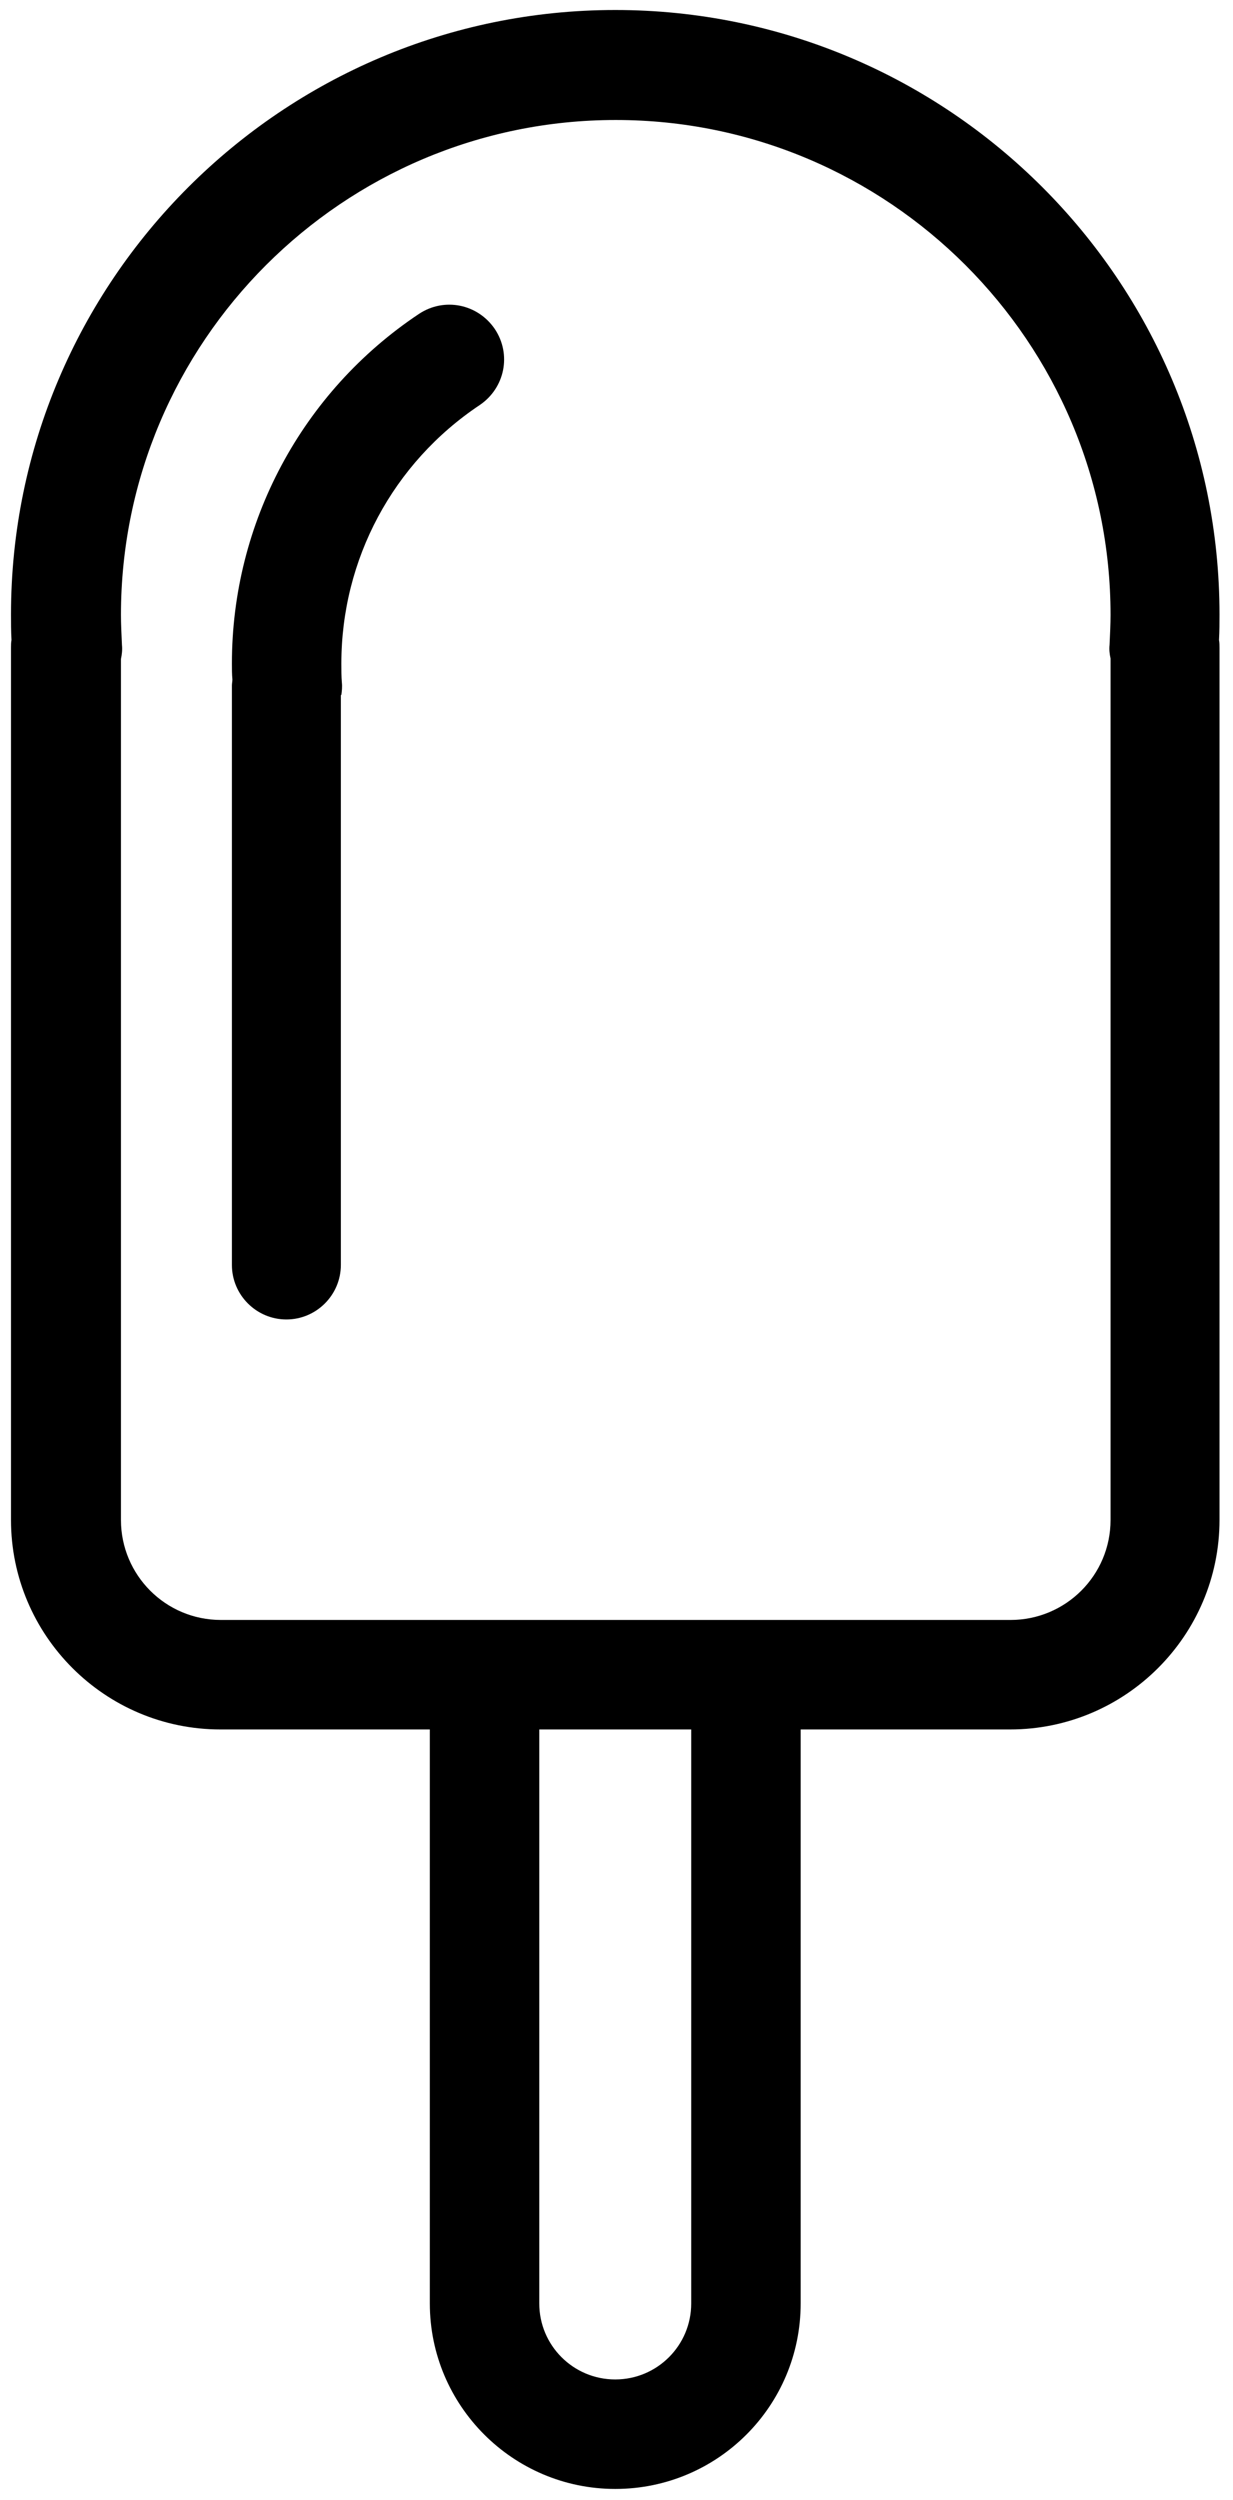
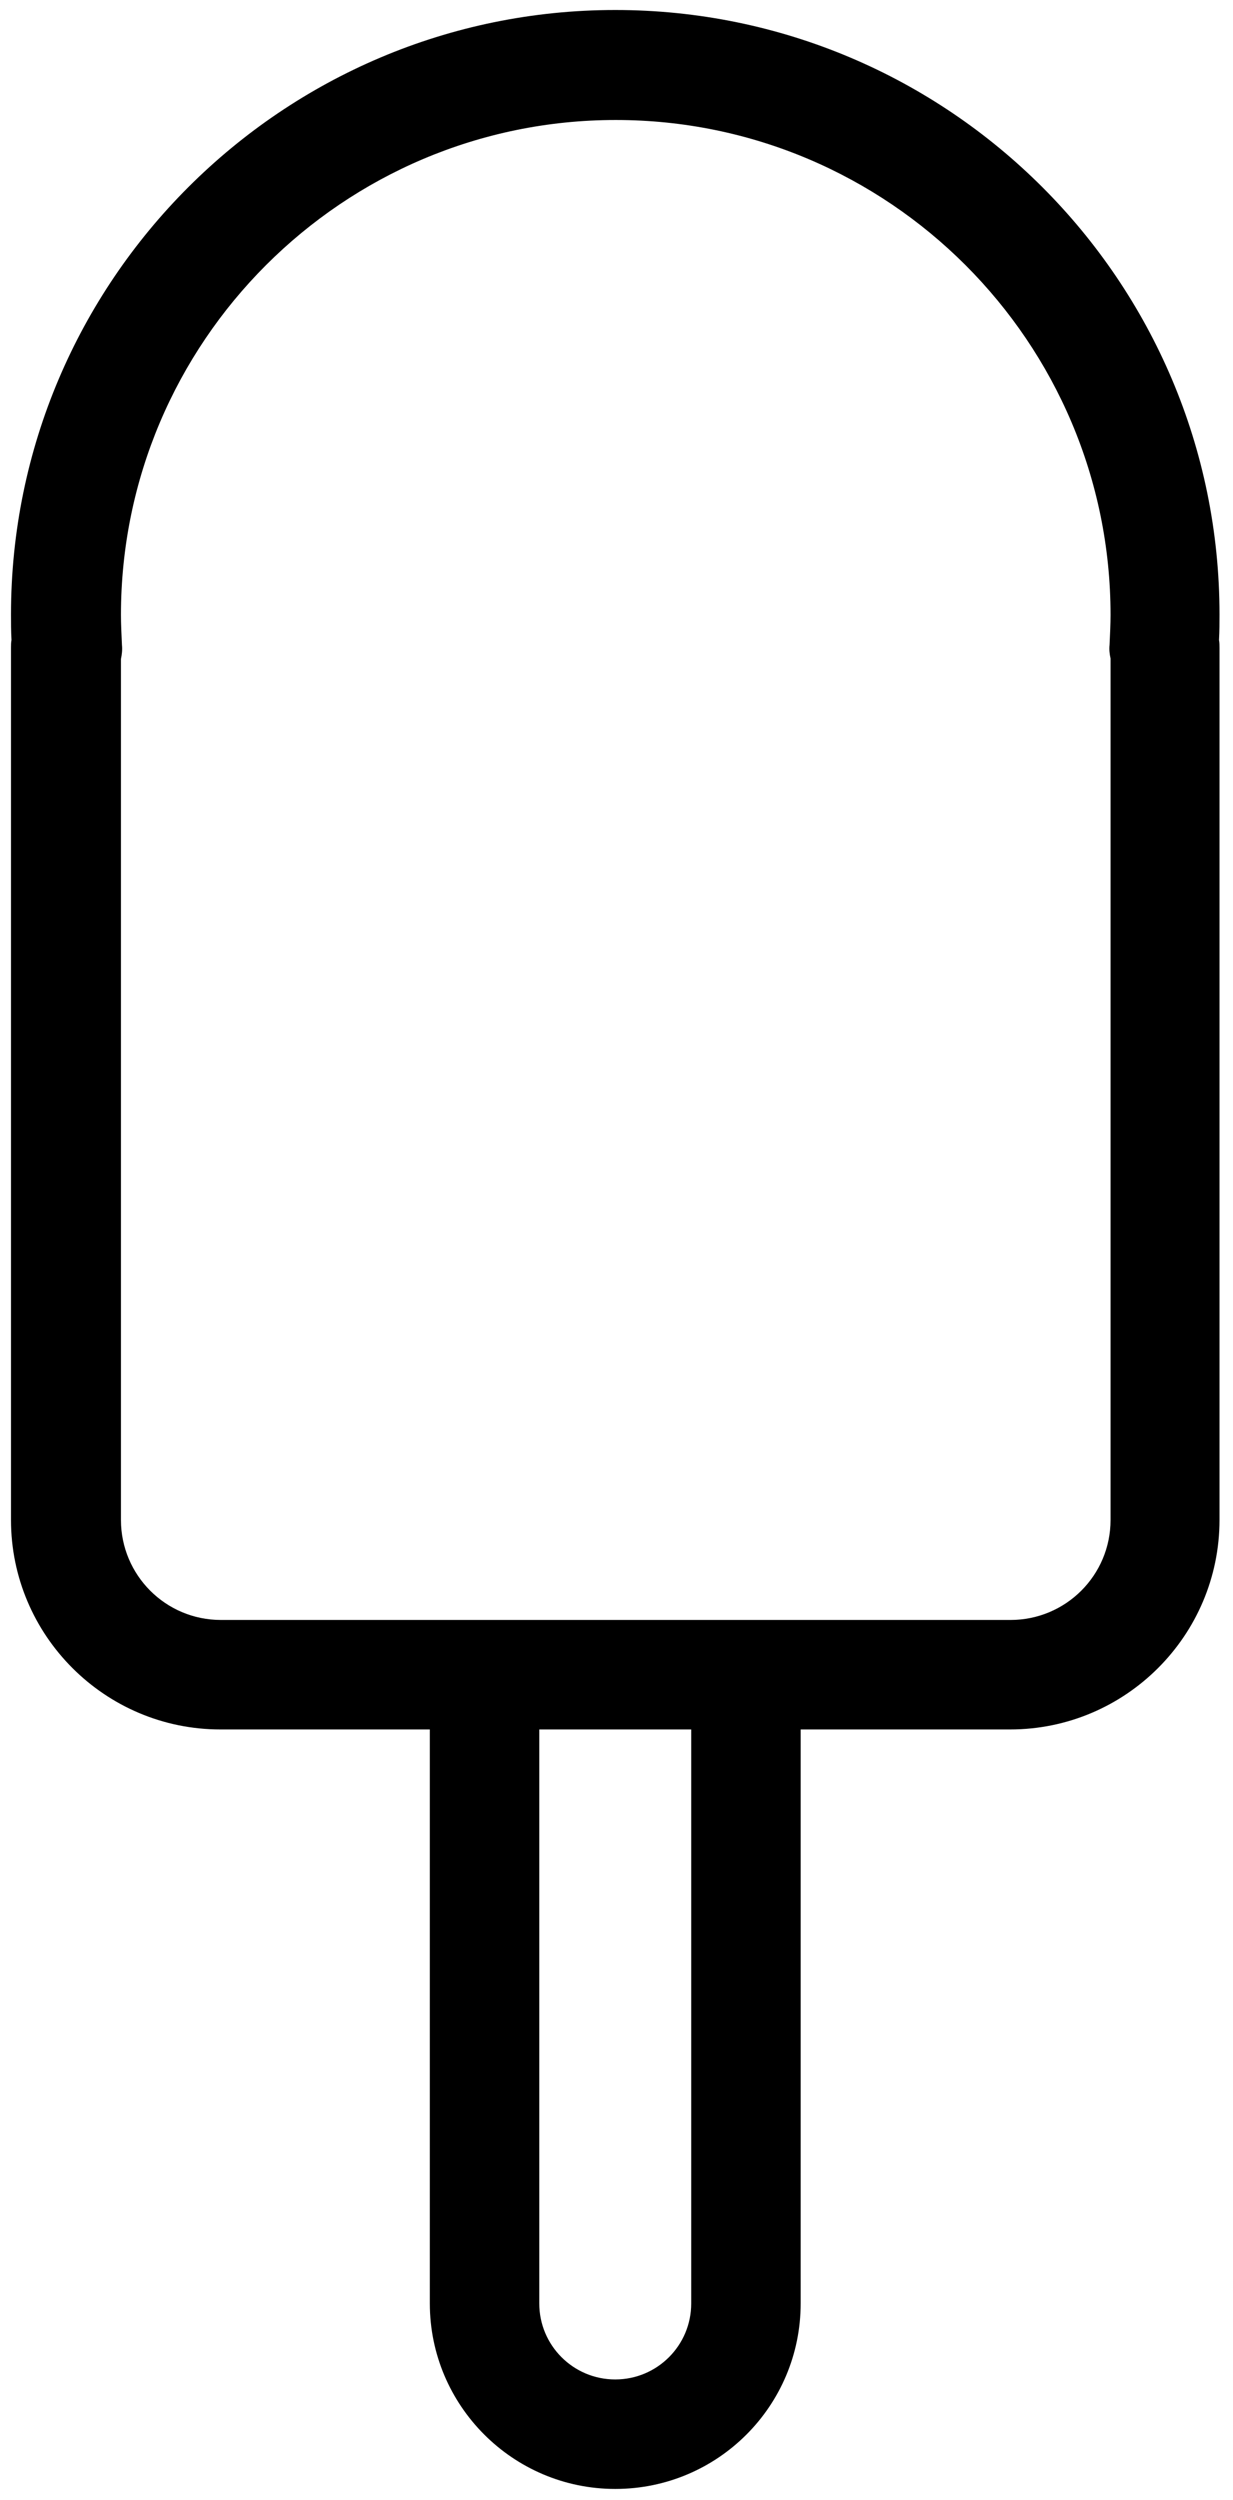
<svg xmlns="http://www.w3.org/2000/svg" version="1.1" x="0px" y="0px" viewBox="0 0 246.7 500" style="enable-background:new 0 0 246.7 500;" xml:space="preserve">
  <style type="text/css">
	.st0{display:none;}
	.st1{display:inline;}
</style>
  <g id="Layer_4">
    <g>
      <path d="M123.1,2C56.5,2,2.2,56.2,2.2,122.9c0,1.6,0,3.3,0.1,5.1c-0.1,0.5-0.1,1.1-0.1,1.6V304c0,23.1,18.8,41.9,41.9,41.9h41.9    v114.8c0,20.4,16.6,37.1,37.1,37.1s37.1-16.6,37.1-37.1V345.9h41.9c23.1,0,41.9-18.8,41.9-41.9V129.6c0-0.5,0-1.1-0.1-1.6    c0.1-1.8,0.1-3.5,0.1-5.1C244,56.2,189.8,2,123.1,2z M222.2,131.7V304c0,11.1-9,20-20,20h-158c-11.1,0-20-9-20-20V131.8    c0.2-0.9,0.3-1.9,0.2-2.8c-0.1-2.3-0.2-4.2-0.2-6c0-54.6,44.4-99,99-99c54.6,0,99,44.4,99,99c0,1.8-0.1,3.8-0.2,6    C221.9,129.9,222,130.8,222.2,131.7z M138.3,460.7c0,8.4-6.8,15.2-15.2,15.2c-8.4,0-15.2-6.8-15.2-15.2V345.9h30.4V460.7z" />
-       <path d="M68.3,139c0.1-0.8,0.2-1.6,0.1-2.5c-0.1-1.2-0.1-2.5-0.1-3.8c0-20.8,10.3-40.1,27.7-51.7c5-3.4,6.4-10.1,3-15.2    c-3.4-5-10.1-6.4-15.2-3c-23.4,15.6-37.4,41.8-37.4,69.9c0,1.1,0,2.1,0.1,3.2c0,0.4-0.1,0.8-0.1,1.2v115.9c0,6,4.9,10.9,10.9,10.9    s10.9-4.9,10.9-10.9V139z" />
    </g>
  </g>
  <g id="Layer_1" class="st0">
    <path class="st1" d="M-67.3,247.1c0,5.5,4.9,10.1,11.4,11c0.8,0.1,1.4,0.7,1.7,1.4l17.2,45.8l0.1,0.2c1.6,3.4,5.9,4.7,9.7,2   c0.3-0.2,0.5-0.5,0.7-0.8l0.6-1.2c0-0.1,0.1-0.1,0.1-0.2l12-31.9c0.5-1.4-0.5-3-2.1-3h-1.2c-0.9,0-1.7,0.6-2.1,1.4l-11.8,31.3   c-0.1,0.1-0.2,0.2-0.4,0.2s-0.4-0.1-0.4-0.2l-5.9-15.7c-0.5-1.4,0.5-3,2.1-3h3.3c1.2,0,2.2-1,2.2-2.2v-1.1c0-1.2-1-2.2-2.2-2.2h-7   c-0.9,0-1.7-0.6-2.1-1.4l-1.2-3.1c-0.5-1.4,0.5-3,2.1-3h8.2c1.2,0,2.2-1,2.2-2.2v-1.1c0-1.2-1-2.2-2.2-2.2h-11.9   c-0.9,0-1.7-0.6-2.1-1.4l-1.8-4.8c-0.4-1.1,0.1-2.3,1.1-2.8c0,0,0,0,0,0c0.9-0.4,1.9-0.2,2.5,0.5c3.2,3.5,7.9,5.5,13,5.5   c5.1,0,9.8-2.1,13-5.5c0.7-0.7,1.7-0.9,2.6-0.5c2,0.9,4.2,1.3,6.5,1.3c7.6,0,13.7-5,13.7-11.2c0-3.3-1.7-6.3-4.6-8.4   c-0.9-0.7-1.1-1.9-0.6-2.9c1.8-3.3,2.7-7.2,2.7-11.8c0-18.4-15-33.4-33.4-33.4s-33.4,15-33.4,33.4c0,4.5,0.9,8.5,2.7,11.8   c0.5,1,0.3,2.2-0.6,2.9C-65.6,240.8-67.3,243.8-67.3,247.1z M-55.7,241.6l1.2-0.2c1.8-0.3,2.4-2.6,1.1-3.8l-0.9-0.8   c-3.4-3-5-7.2-5-12.8c0-15.4,12.5-27.8,27.8-27.8c15.4,0,27.8,12.5,27.8,27.8c0,5.6-1.6,9.8-5,12.8l-0.9,0.8   c-1.4,1.2-0.7,3.5,1.1,3.8l1.2,0.2c3.6,0.7,6.1,2.9,6.1,5.4c0,3.1-3.8,5.6-8.2,5.6c-2.7,0-5.3-1-6.8-2.6l-0.6-0.6   c-1.1-1.1-3-0.8-3.6,0.6l-0.3,0.8c-1.7,3.9-6,6.5-10.7,6.5c-4.7,0-9-2.6-10.7-6.5l-0.3-0.8c-0.6-1.4-2.5-1.8-3.6-0.6l-0.6,0.6   c-1.6,1.6-4.1,2.6-6.8,2.6c-4.4,0-8.2-2.6-8.2-5.6C-61.8,244.6-59.2,242.3-55.7,241.6z" />
    <path class="st1" d="M17.1,194.6c-0.4-1.8,0.5-3,2.4-3h6.2c1.7,0,2.7,0.8,3.1,2.4l4.2,19.8l5.4-19.9c0.4-1.6,1.4-2.3,3.1-2.3h6.6   c1.6,0,2.6,0.7,3.1,2.3l5.4,19.8l4.2-19.7c0.4-1.6,1.3-2.4,3.1-2.4H70c2,0,2.9,1.2,2.4,3l-8.7,39.8c-0.4,1.6-1.3,2.4-3.1,2.4h-7.1   c-1.6,0-2.6-0.7-3.1-2.3l-5.8-21.2L39,234.5c-0.5,1.6-1.5,2.3-3.1,2.3h-7.1c-1.7,0-2.7-0.8-3.1-2.4L17.1,194.6z" />
    <path class="st1" d="M96.7,191.7c1.6,0,2.6,0.7,3.2,2.2l13.9,39.8c0.7,2-0.2,3.2-2.3,3.2H105c-1.6,0-2.6-0.7-3.1-2.3L100,229H86.5   l-1.9,5.6c-0.5,1.5-1.5,2.3-3.2,2.3h-6.6c-2.1,0-2.9-1.2-2.3-3.2l14-39.8c0.5-1.5,1.5-2.2,3.1-2.2H96.7z M89.3,219h8.1l-4.2-12.5   L89.3,219z" />
    <path class="st1" d="M147.9,225.3c1.8,0,2.7,1,2.7,2.7v6c0,1.8-1,2.7-2.7,2.7h-25c-1.8,0-2.7-1-2.7-2.7v-39.7c0-1.8,1-2.7,2.7-2.7   h6c1.8,0,2.7,1,2.7,2.7v30.9H147.9z" />
    <path class="st1" d="M187.3,225.3c1.8,0,2.7,1,2.7,2.7v6c0,1.8-1,2.7-2.7,2.7h-25c-1.8,0-2.7-1-2.7-2.7v-39.7c0-1.8,1-2.7,2.7-2.7   h6c1.8,0,2.7,1,2.7,2.7v30.9H187.3z" />
-     <path class="st1" d="M221.5,191.7c1.6,0,2.6,0.7,3.2,2.2l13.9,39.8c0.7,2-0.2,3.2-2.3,3.2h-6.5c-1.6,0-2.6-0.7-3.1-2.3l-1.9-5.6   h-13.4l-1.9,5.6c-0.5,1.5-1.5,2.3-3.2,2.3h-6.6c-2.1,0-2.9-1.2-2.3-3.2l14-39.8c0.5-1.5,1.5-2.2,3.1-2.2H221.5z M214.1,219h8.1   l-4.2-12.5L214.1,219z" />
    <path class="st1" d="M241.1,214.2c0-13.1,10.7-23.7,23.7-23.7c6.3,0,12.3,2.4,16.7,6.8c1.3,1.3,1.1,2.7-0.4,3.8l-4.8,3.8   c-1.3,1.1-2.5,0.9-3.8-0.2c-2.1-1.8-4.8-2.7-7.7-2.7c-6.7,0-12.2,5.5-12.2,12.2s5.5,12.1,12.2,12.1c2.7,0,5.4-0.9,7.4-2.6   c1.4-1,2.6-1.2,3.9-0.1l4.7,4c1.3,1.2,1.5,2.6,0.2,3.9c-4.4,4.1-10.2,6.4-16.2,6.4C251.8,238,241.1,227.3,241.1,214.2z" />
    <path class="st1" d="M322.7,234.1c0,1.8-1,2.7-2.7,2.7h-26.2c-1.8,0-2.7-1-2.7-2.7v-39.7c0-1.8,1-2.7,2.7-2.7H320   c1.8,0,2.7,1,2.7,2.7v6c0,1.8-1,2.7-2.7,2.7h-17.4v5.7h12.8c1.8,0,2.7,1,2.7,2.7v5.2c0,1.8-1,2.7-2.7,2.7h-12.8v5.7H320   c1.8,0,2.7,1,2.7,2.7V234.1z" />
    <g id="Layer_2" class="st1">
	</g>
    <g id="Layer_3" class="st1">
	</g>
    <g class="st1">
      <path d="M48.4,291.5c-2.6,2.1-6.2,3.2-10,3.2h-8.6v12.4c0,1.7-1,2.7-2.7,2.7h-5.9c-1.7,0-2.7-1-2.7-2.7v-39c0-1.7,1-2.7,2.7-2.7    h18.2c3.8,0,7.1,1.1,9.6,3.4c2,1.8,4.4,5.8,4.4,11.2C53.4,284.5,51.6,289,48.4,291.5z M38.8,276.4h-9v7.4h8.6    c2.1,0,4.1-1.4,4.1-3.8C42.5,278,41.2,276.4,38.8,276.4z" />
      <path d="M78.6,265.5c1.6,0,2.6,0.7,3.1,2.2l13.7,39.1c0.7,1.9-0.2,3.1-2.2,3.1h-6.4c-1.6,0-2.6-0.7-3.1-2.2l-1.9-5.5H68.6    l-1.9,5.5c-0.5,1.5-1.5,2.2-3.1,2.2h-6.5c-2,0-2.9-1.2-2.2-3.1l13.7-39.1c0.5-1.4,1.5-2.2,3.1-2.2H78.6z M71.4,292.4h7.9    l-4.1-12.3L71.4,292.4z" />
      <path d="M133.5,291.5c-1,0.8-1.9,1.1-2,1.1l6,14.1c0.8,1.9-0.1,3.1-2.1,3.1h-6.6c-1.6,0-2.5-0.7-3.1-2.1l-5.3-13.7h-5.5v13.1    c0,1.7-1,2.7-2.7,2.7h-5.9c-1.7,0-2.7-1-2.7-2.7v-39c0-1.7,1-2.7,2.7-2.7h18.2c3.8,0,7.1,1.1,9.6,3.4c2,1.8,4.4,5.8,4.4,11.2    C138.5,284.5,136.7,289,133.5,291.5z M123.9,276.4h-9v7.4h8.6c2.1,0,4-1.4,4-3.8C127.5,278,126.3,276.4,123.9,276.4z" />
      <path d="M175,298.6c1.7,0,2.7,1,2.7,2.7v5.9c0,1.7-1,2.7-2.7,2.7h-24.5c-1.7,0-2.7-1-2.7-2.7v-39c0-1.7,1-2.7,2.7-2.7h5.9    c1.7,0,2.7,1,2.7,2.7v30.4H175z" />
      <path d="M183.3,287.7c0-12.9,10.4-23.3,23.3-23.3c12.8,0,23.3,10.4,23.3,23.3c0,12.8-10.5,23.3-23.3,23.3    C193.7,311,183.3,300.5,183.3,287.7z M194.6,287.7c0,6.6,5.4,11.9,12,11.9s11.9-5.3,11.9-11.9s-5.3-12-11.9-12    S194.6,281.1,194.6,287.7z" />
      <path d="M276.8,265.5c1.7,0,2.7,1,2.7,2.7v20.9c-0.1,11.1-8.2,21.9-20.6,21.9c-12.1,0-20.3-10-20.6-21.9v-20.9    c0-1.7,1-2.7,2.7-2.7h5.9c1.7,0,2.7,1,2.7,2.7v20.9c0,6.2,4.1,10.9,9.2,10.9c5,0,9.2-4.6,9.2-10.9v-20.9c0-1.7,1-2.7,2.7-2.7    H276.8z" />
      <path d="M320.3,291.5c-1,0.8-1.9,1.1-2,1.1l6,14.1c0.8,1.9-0.1,3.1-2.1,3.1h-6.6c-1.6,0-2.5-0.7-3.1-2.1l-5.3-13.7h-5.5v13.1    c0,1.7-1,2.7-2.7,2.7h-5.9c-1.7,0-2.7-1-2.7-2.7v-39c0-1.7,1-2.7,2.7-2.7h18.2c3.8,0,7.1,1.1,9.6,3.4c2,1.8,4.4,5.8,4.4,11.2    C325.3,284.5,323.5,289,320.3,291.5z M310.8,276.4h-9v7.4h8.6c2.1,0,4-1.4,4-3.8C314.3,278,313.1,276.4,310.8,276.4z" />
    </g>
  </g>
</svg>